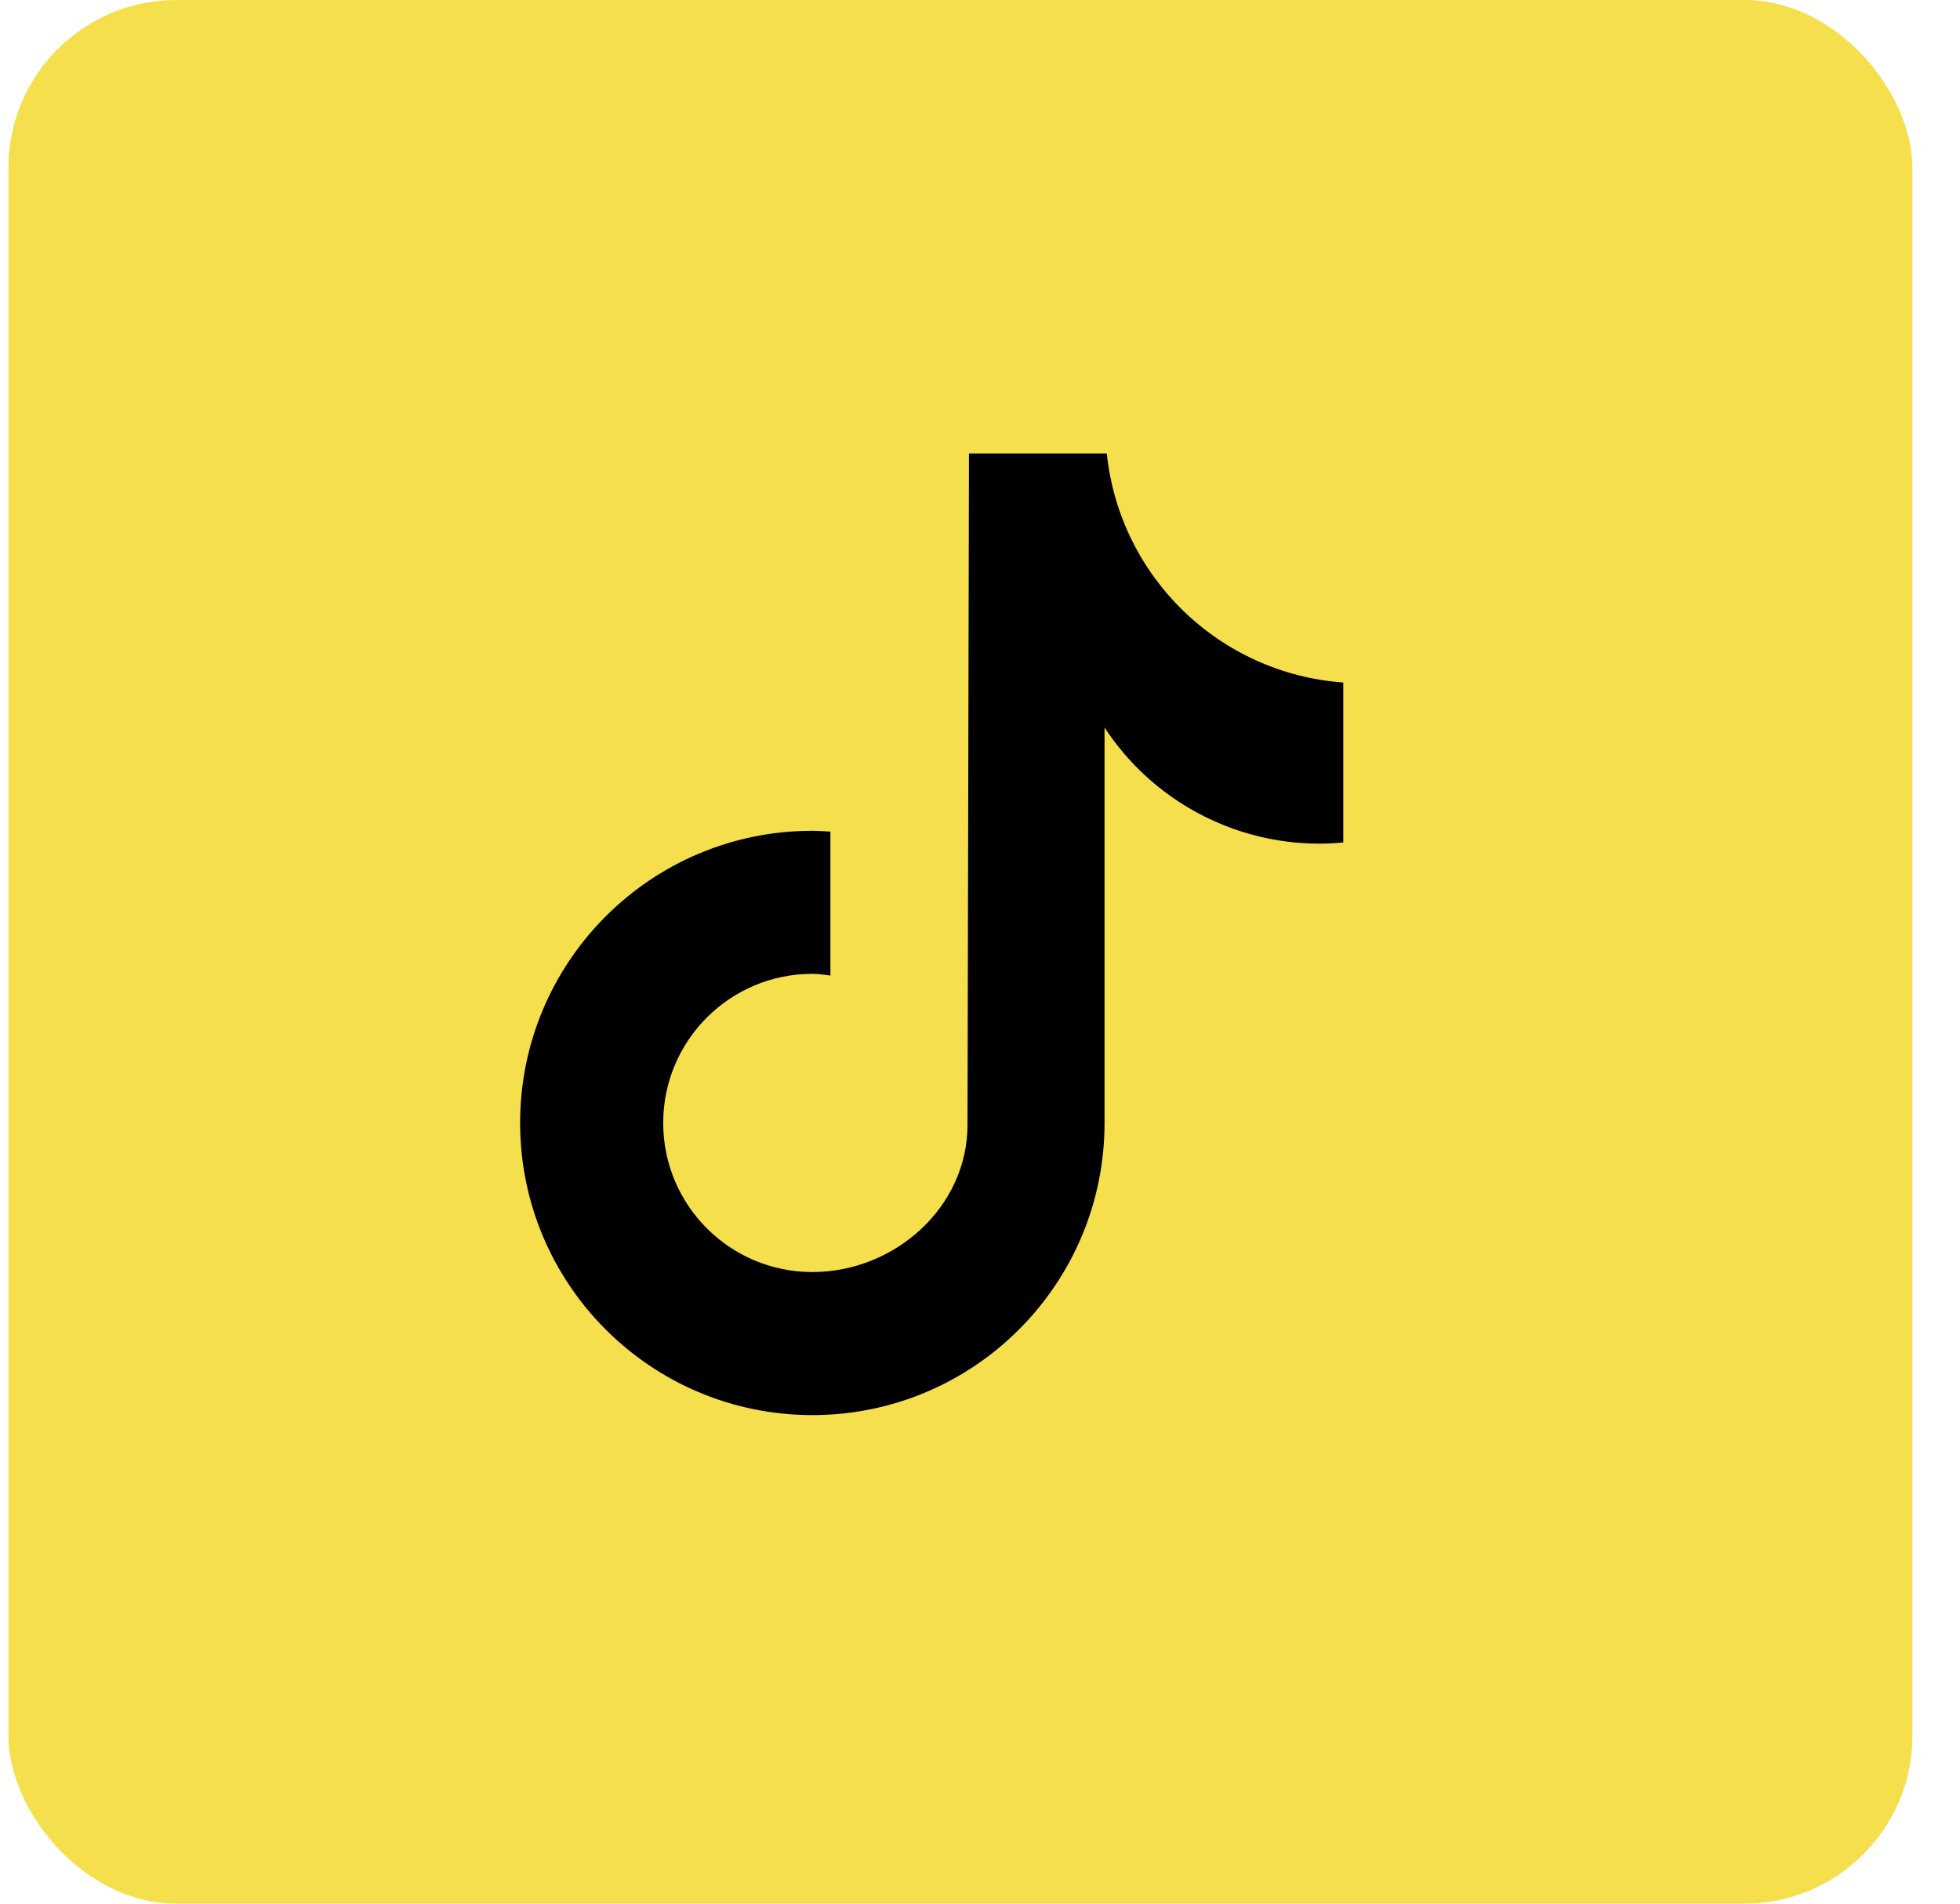
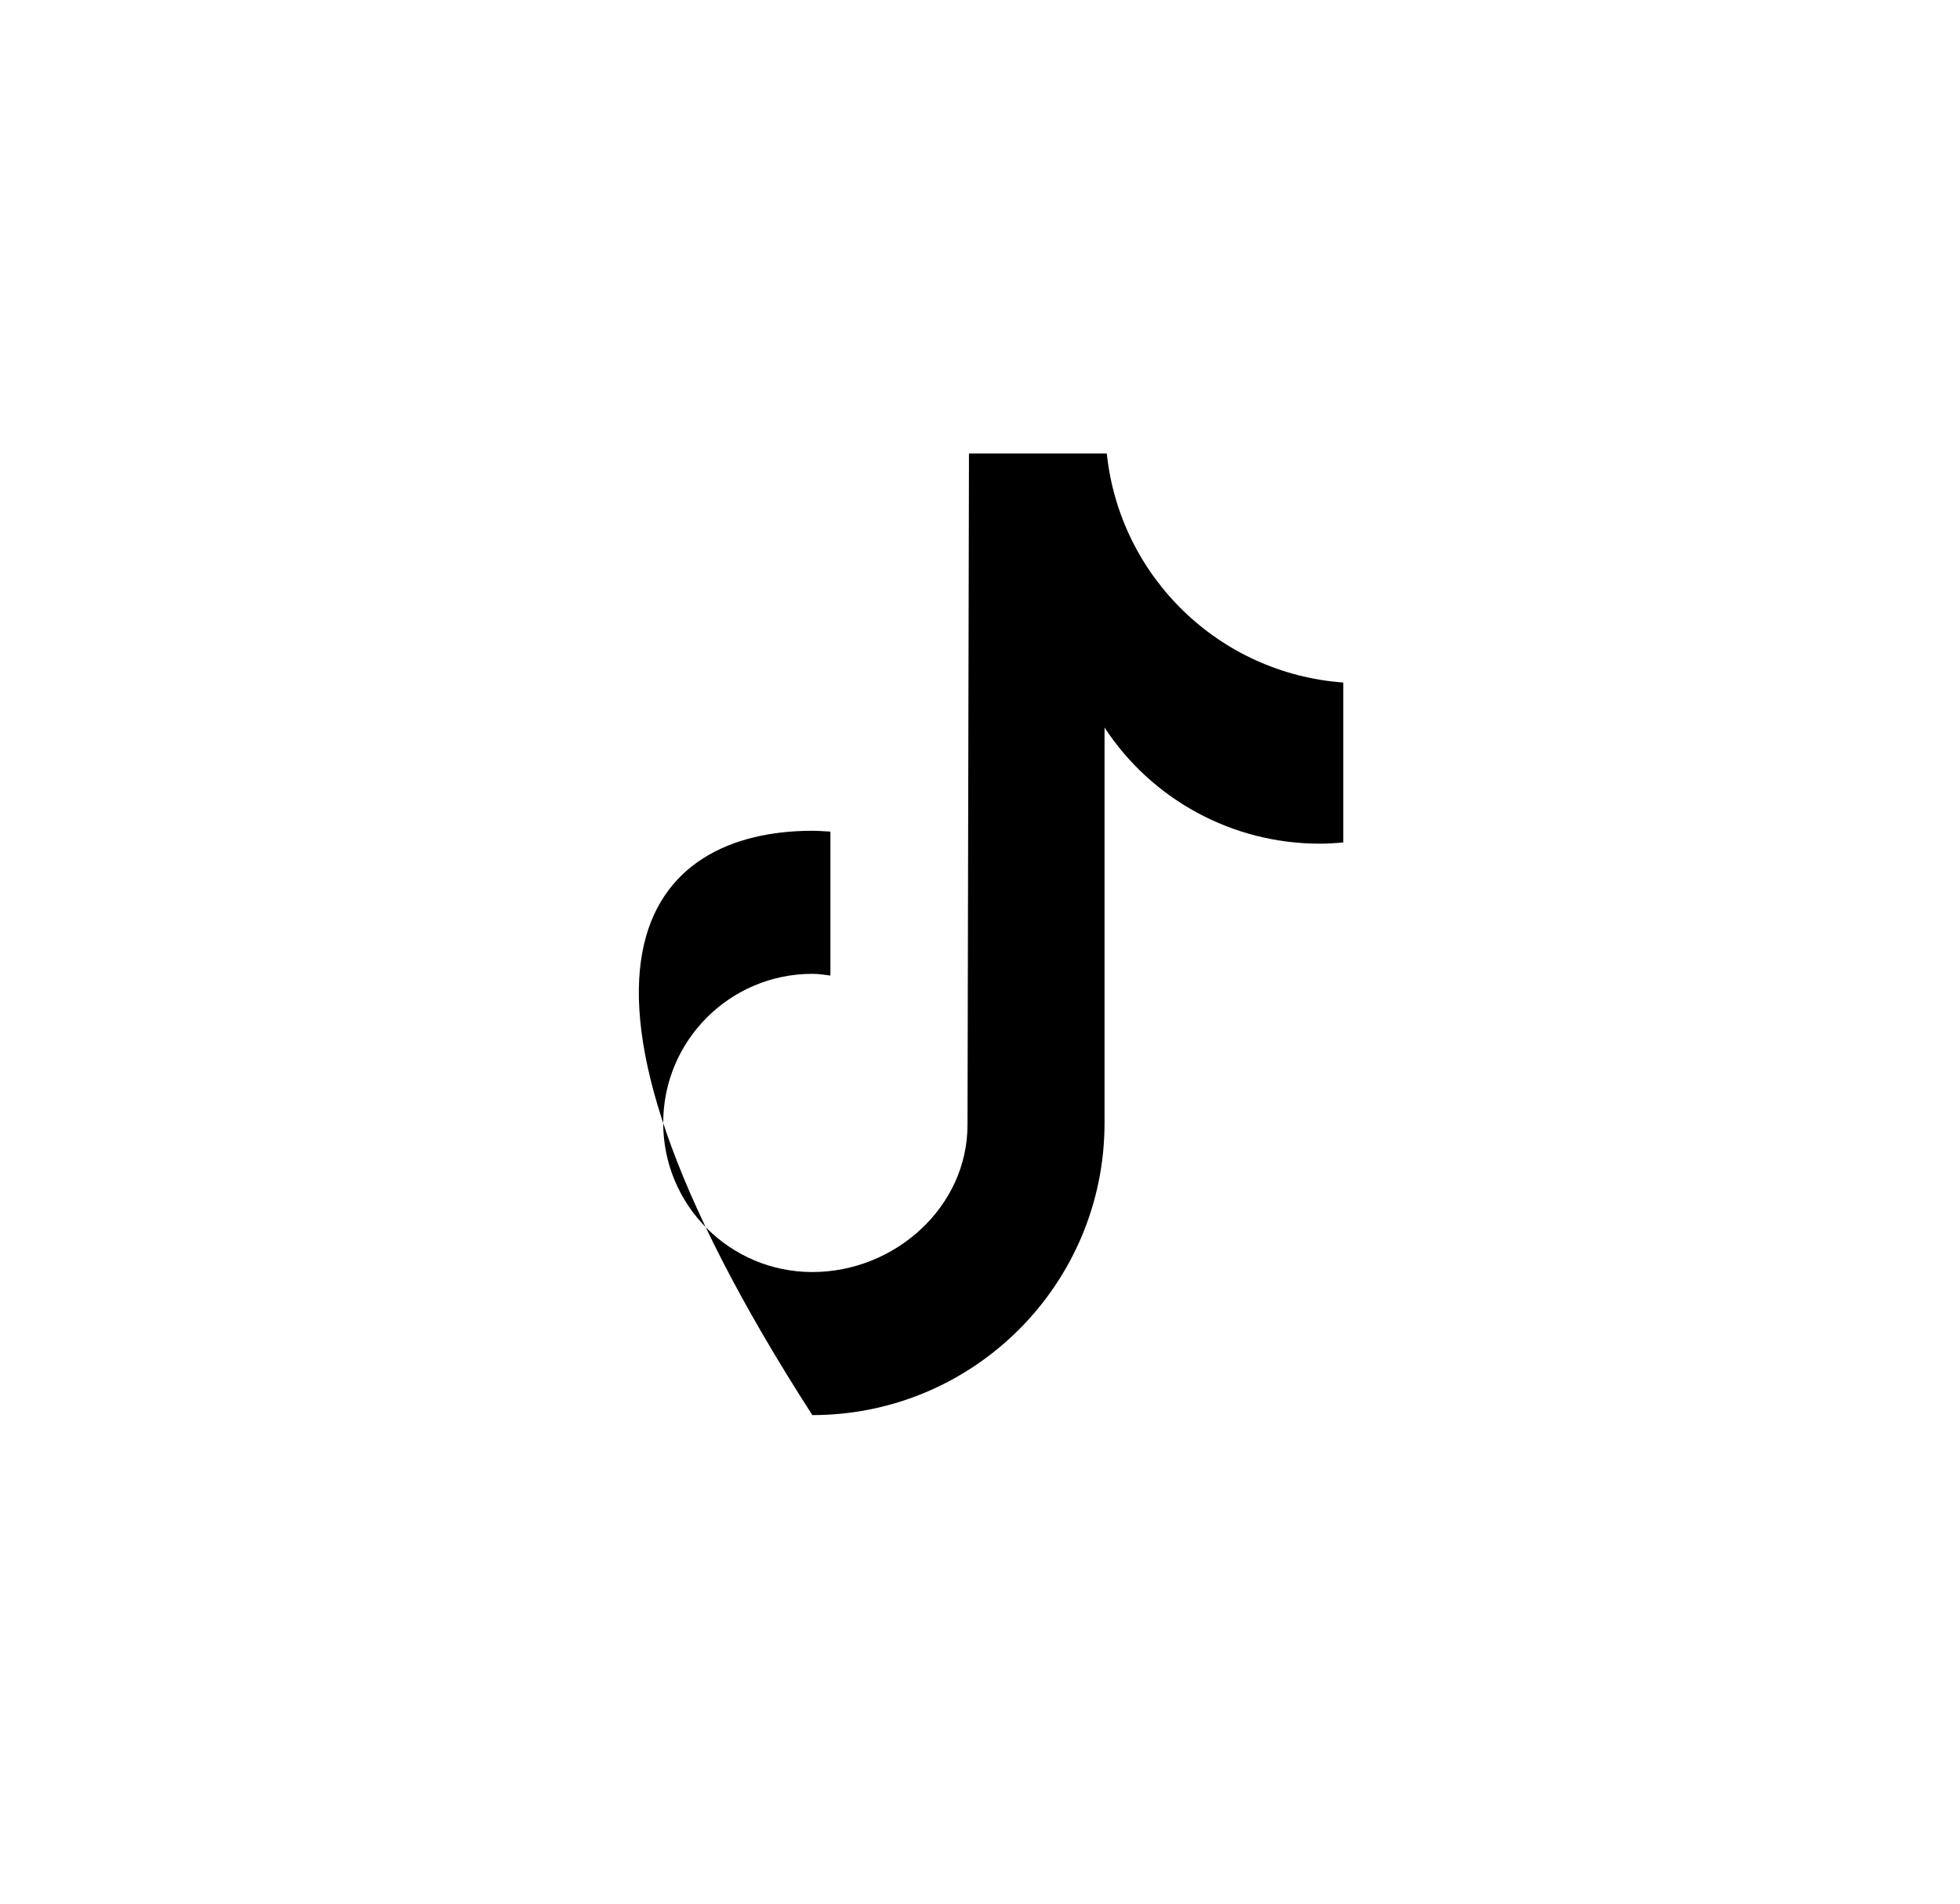
<svg xmlns="http://www.w3.org/2000/svg" width="35" height="34" viewBox="0 0 35 34" fill="none">
-   <rect x="0.15" width="34" height="34" rx="3" fill="#F6DF4D" />
-   <path d="M23.985 15.046C23.845 15.06 23.704 15.068 23.562 15.068C22.016 15.068 20.572 14.289 19.724 12.994V20.056C19.724 22.938 17.388 25.274 14.506 25.274C11.624 25.274 9.288 22.938 9.288 20.056C9.288 17.174 11.624 14.838 14.506 14.838C14.614 14.838 14.722 14.847 14.829 14.853V17.424C14.722 17.41 14.616 17.393 14.506 17.393C13.035 17.393 11.843 18.585 11.843 20.056C11.843 21.527 13.035 22.719 14.506 22.719C15.977 22.719 17.277 21.561 17.277 20.089L17.303 8.099H19.764C19.996 10.306 21.774 12.029 23.987 12.19V15.048" fill="black" />
+   <path d="M23.985 15.046C23.845 15.06 23.704 15.068 23.562 15.068C22.016 15.068 20.572 14.289 19.724 12.994V20.056C19.724 22.938 17.388 25.274 14.506 25.274C9.288 17.174 11.624 14.838 14.506 14.838C14.614 14.838 14.722 14.847 14.829 14.853V17.424C14.722 17.41 14.616 17.393 14.506 17.393C13.035 17.393 11.843 18.585 11.843 20.056C11.843 21.527 13.035 22.719 14.506 22.719C15.977 22.719 17.277 21.561 17.277 20.089L17.303 8.099H19.764C19.996 10.306 21.774 12.029 23.987 12.19V15.048" fill="black" />
</svg>